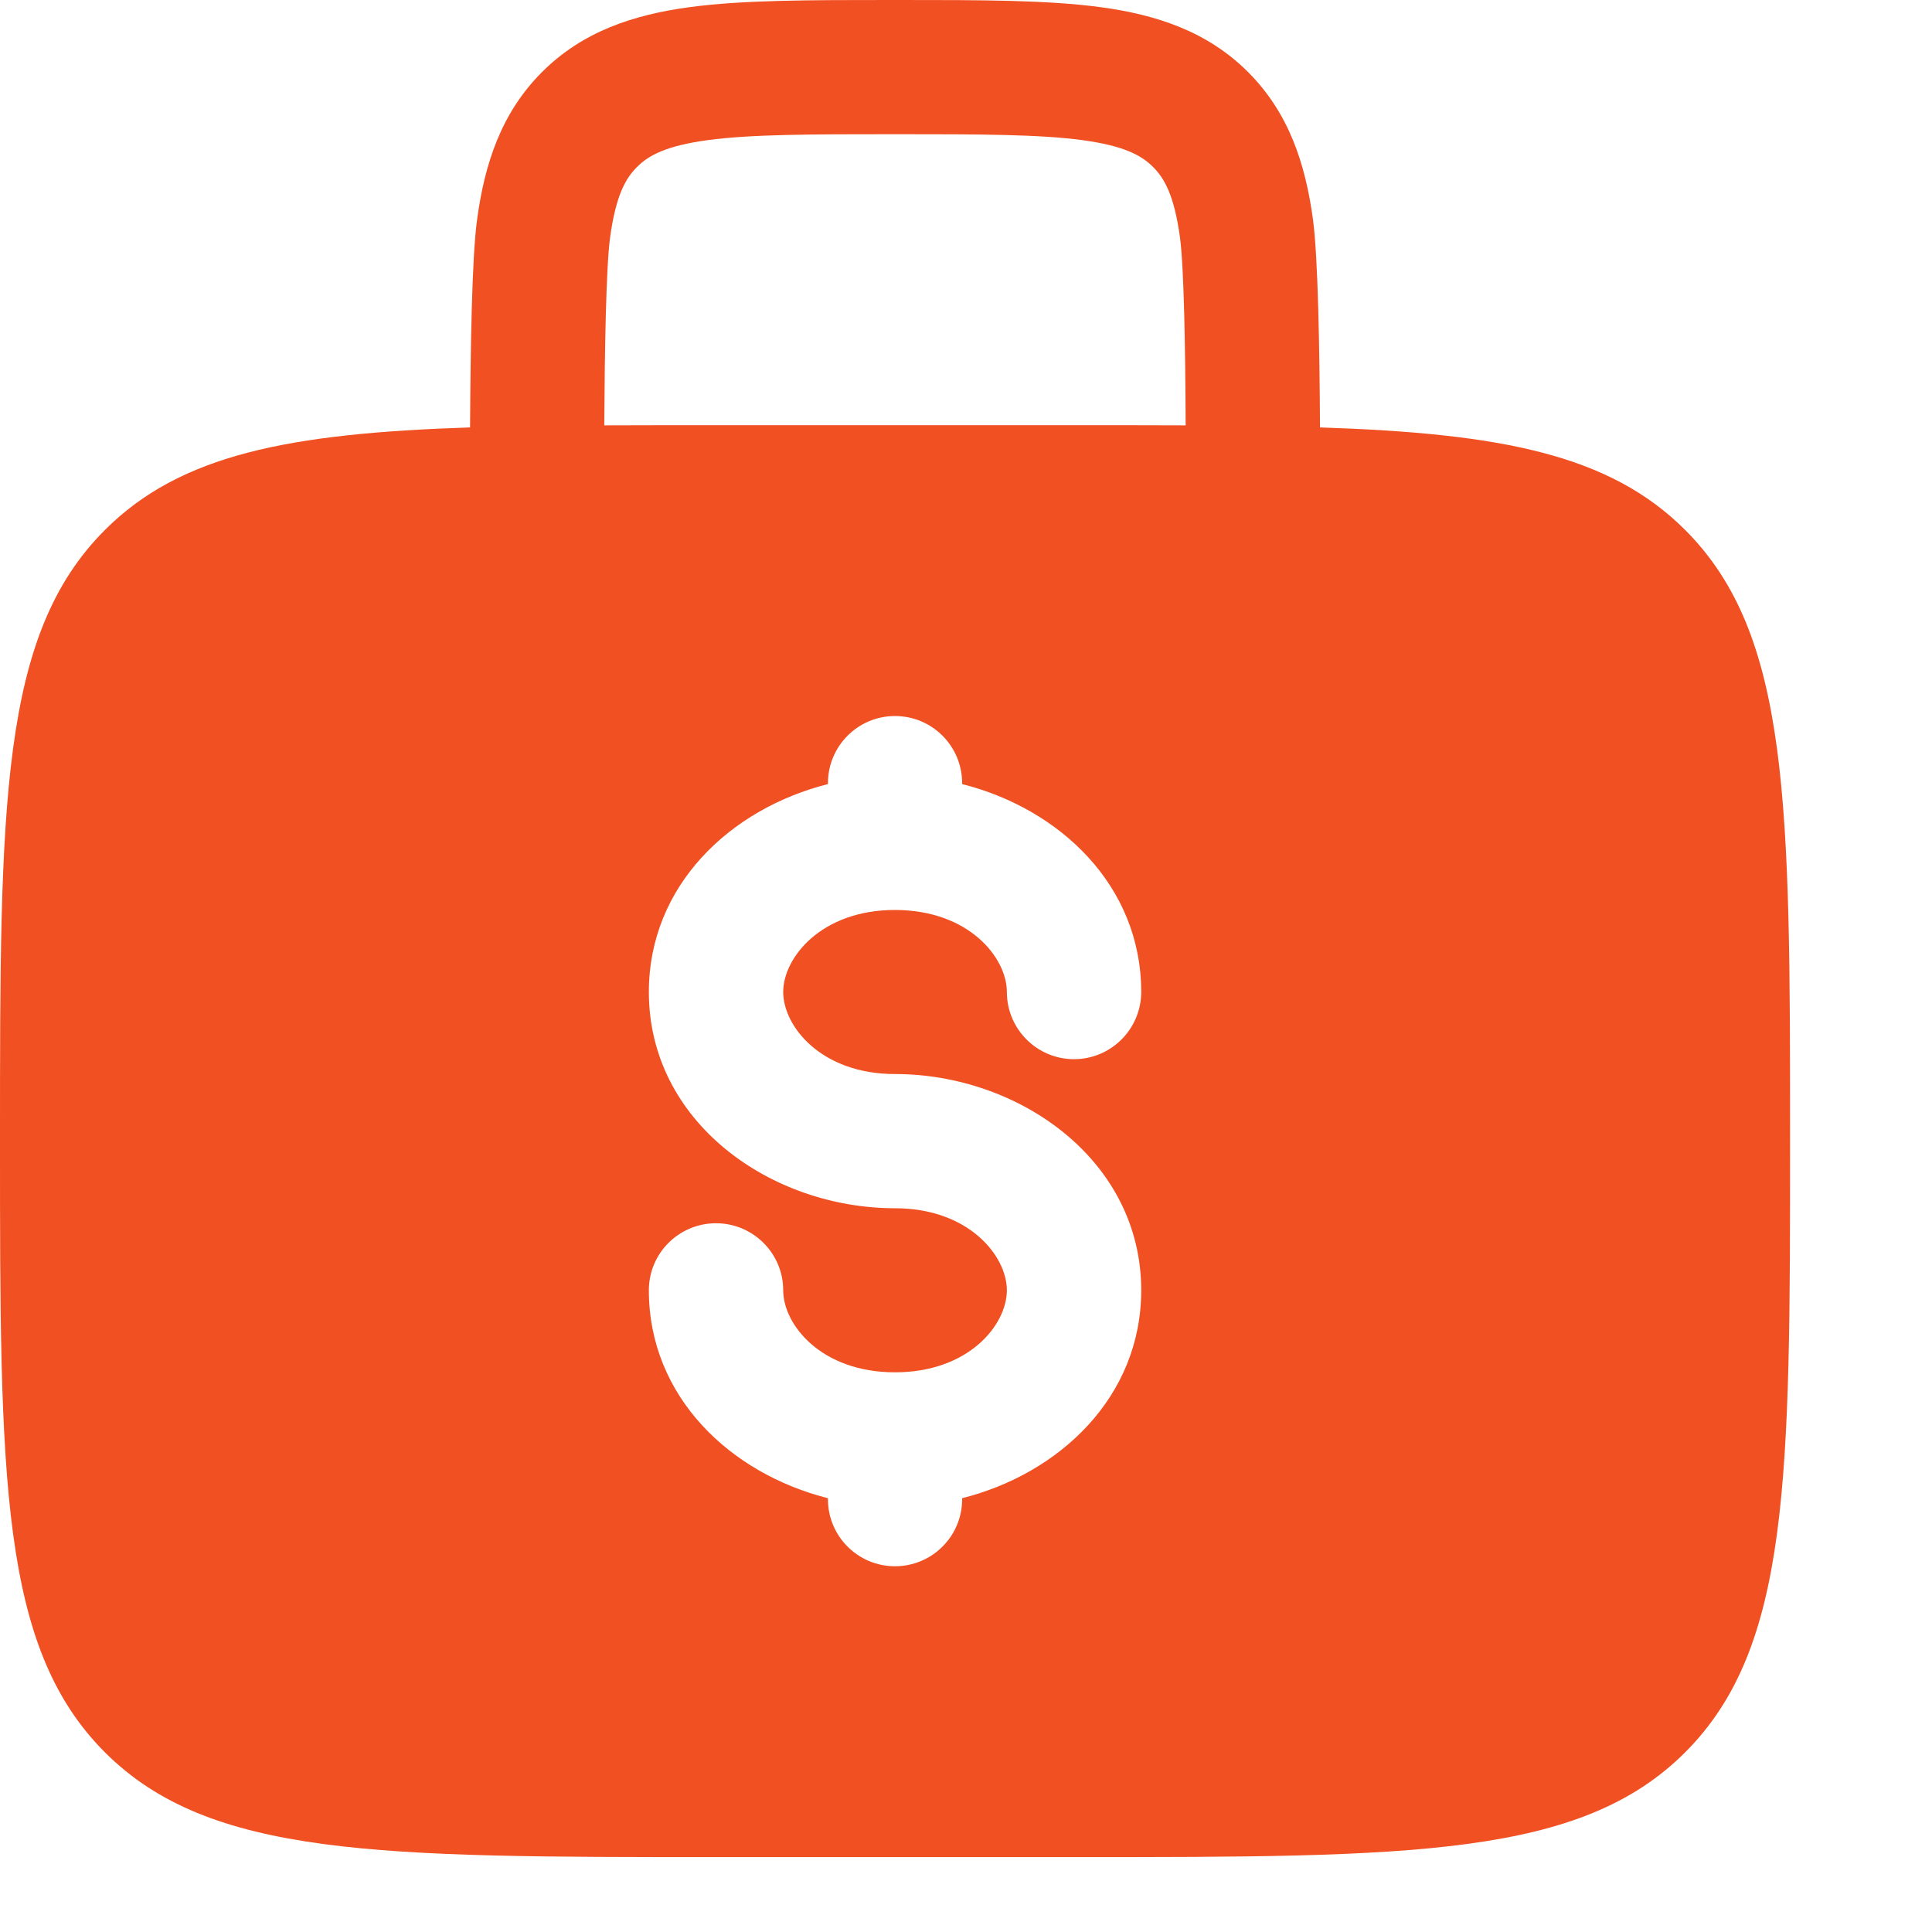
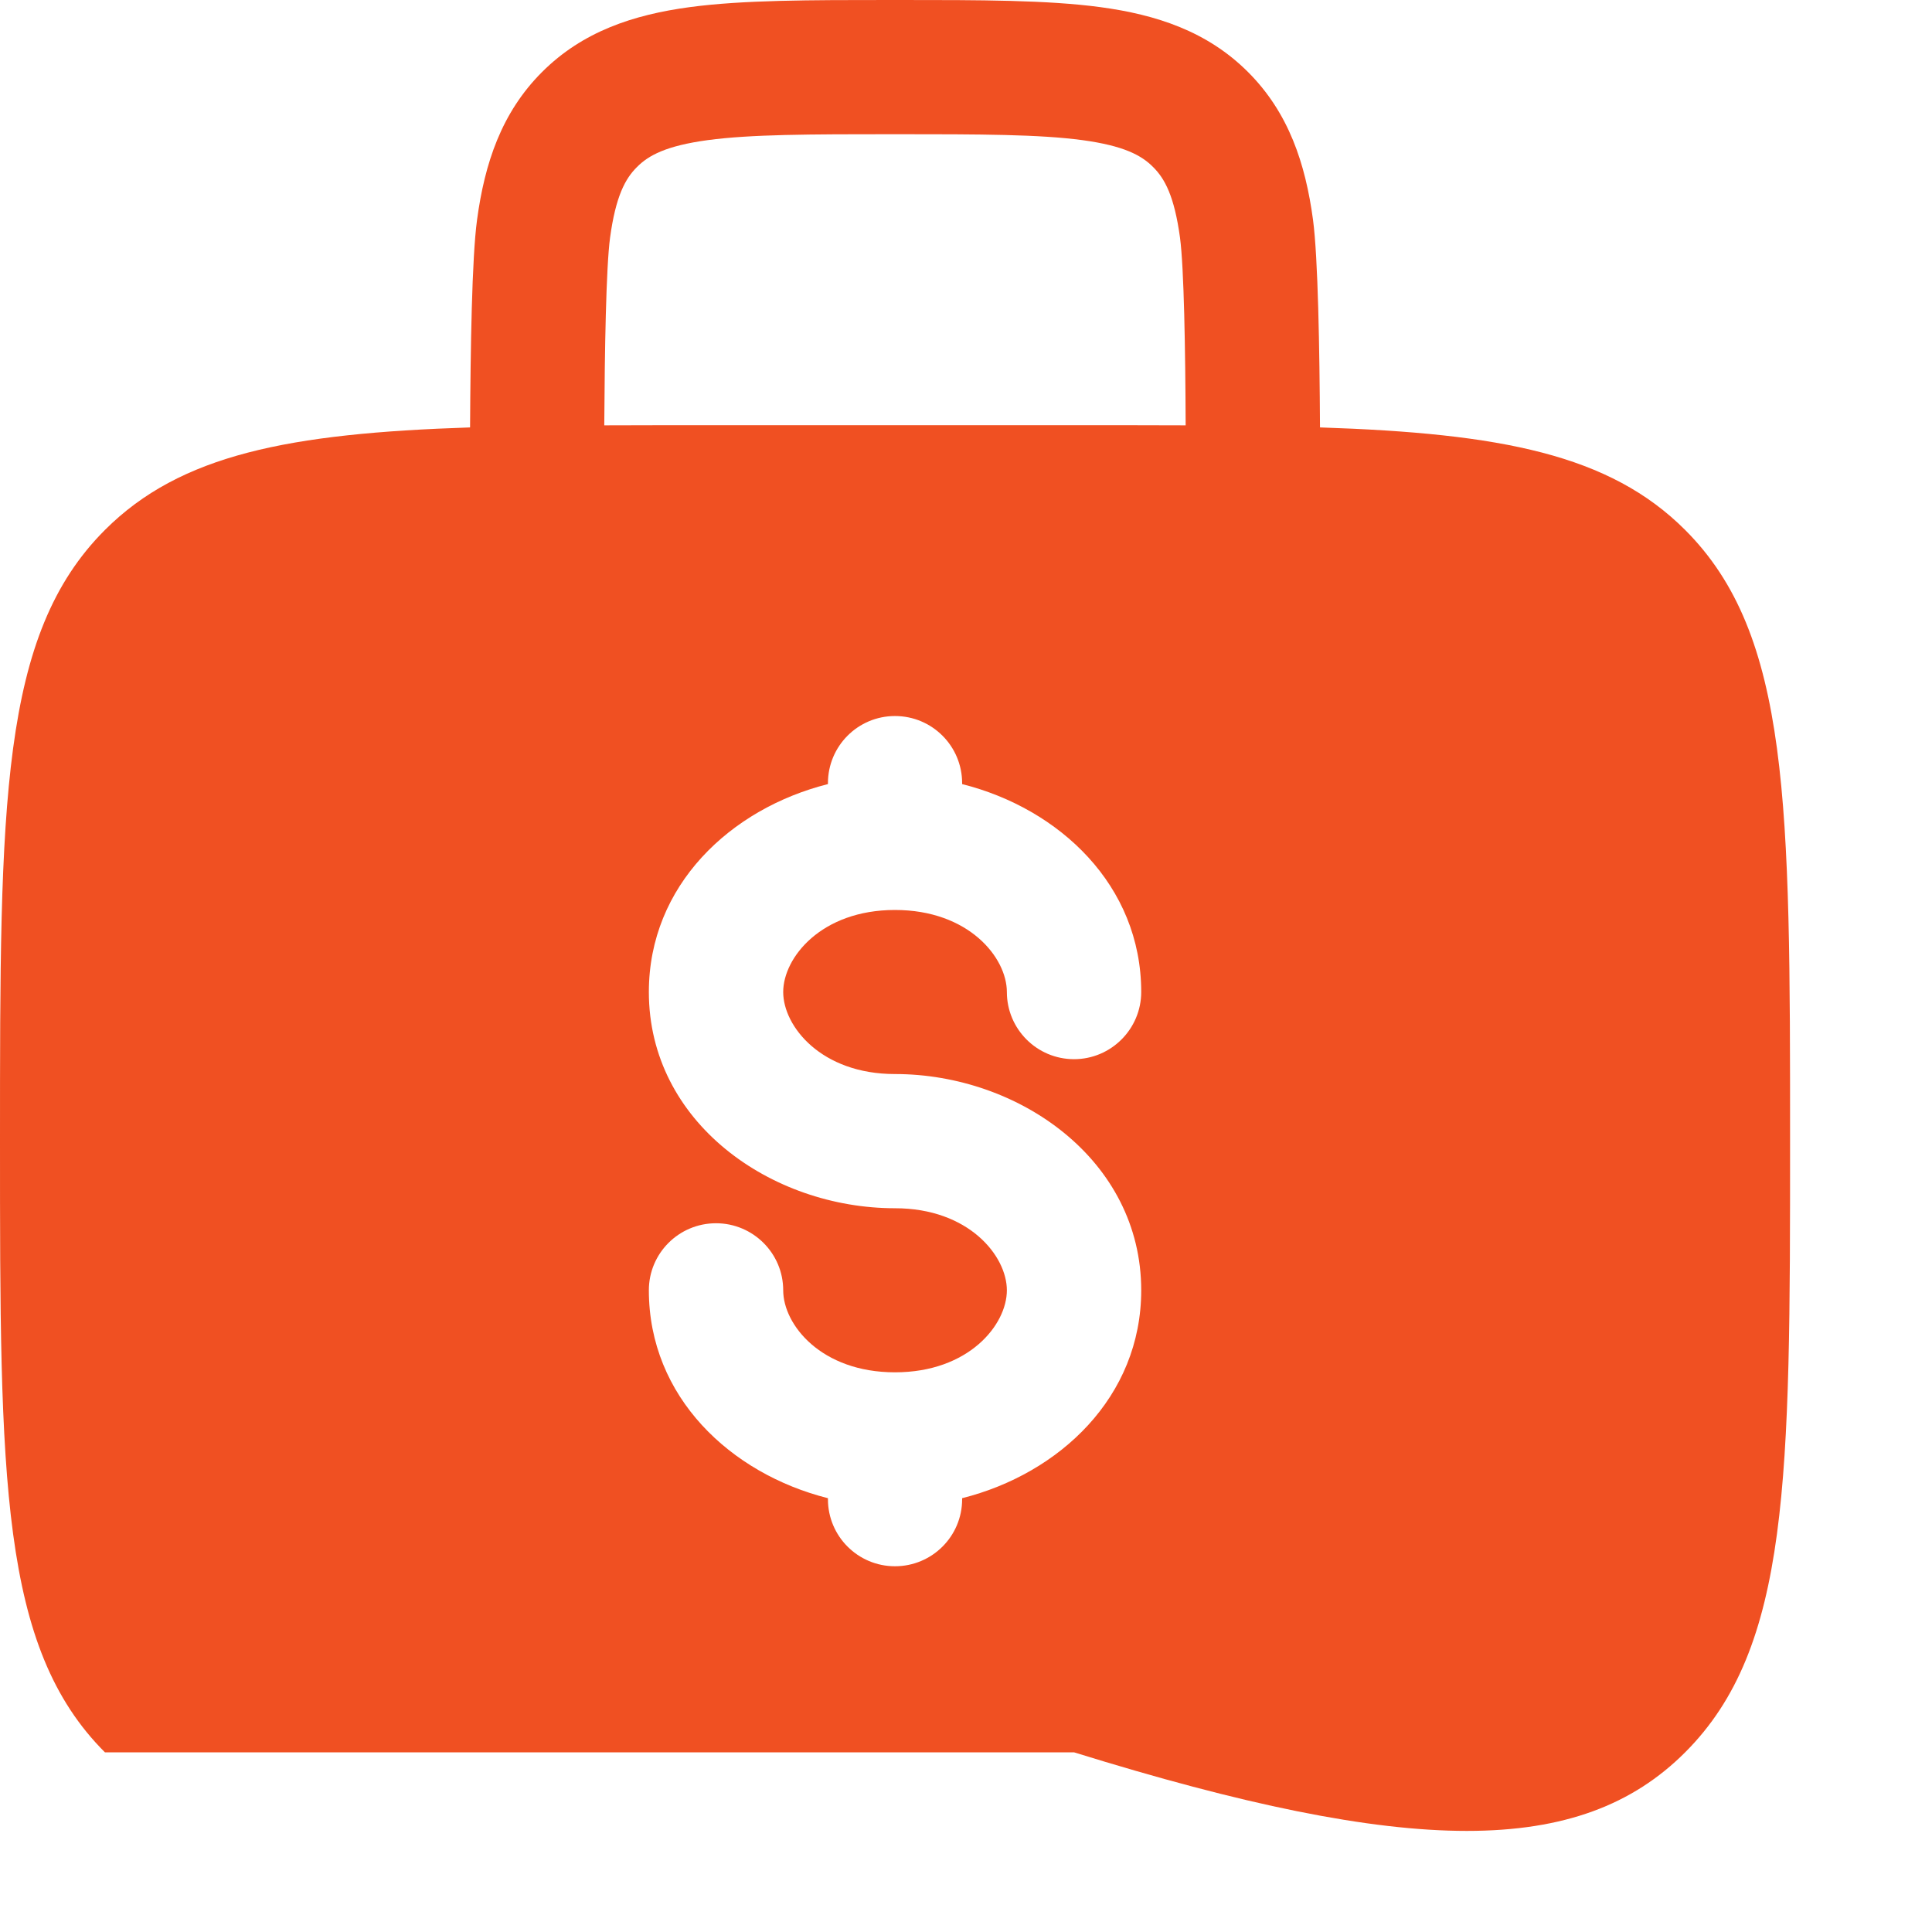
<svg xmlns="http://www.w3.org/2000/svg" fill="none" height="100%" overflow="visible" preserveAspectRatio="none" style="display: block;" viewBox="0 0 13 13" width="100%">
-   <path clip-rule="evenodd" d="M6.054 6.31916e-07H5.991C5.45 -1.62996e-05 4.999 -3.04178e-05 4.641 0.048C4.263 0.099 3.921 0.211 3.647 0.485C3.373 0.759 3.261 1.101 3.21 1.479C3.175 1.736 3.166 2.35 3.163 2.876C1.945 2.916 1.214 3.058 0.706 3.566C0 4.272 0 5.407 0 7.679C0 9.95 0 11.085 0.706 11.791C1.411 12.496 2.547 12.496 4.818 12.496H7.227C9.498 12.496 10.634 12.496 11.339 11.791C12.045 11.085 12.045 9.95 12.045 7.679C12.045 5.407 12.045 4.272 11.339 3.566C10.831 3.058 10.1 2.916 8.882 2.876C8.879 2.35 8.869 1.736 8.835 1.479C8.784 1.101 8.672 0.759 8.398 0.485C8.124 0.211 7.782 0.099 7.404 0.048C7.046 -3.04178e-05 6.595 -1.62996e-05 6.054 6.31916e-07ZM7.978 2.862C7.976 2.352 7.967 1.803 7.94 1.599C7.902 1.321 7.838 1.202 7.759 1.124C7.681 1.045 7.562 0.981 7.284 0.943C6.993 0.904 6.603 0.903 6.022 0.903C5.442 0.903 5.052 0.904 4.761 0.943C4.483 0.981 4.364 1.045 4.286 1.124C4.207 1.202 4.143 1.321 4.105 1.599C4.078 1.803 4.069 2.352 4.066 2.862C4.302 2.861 4.552 2.861 4.818 2.861H7.227C7.493 2.861 7.743 2.861 7.978 2.862ZM6.022 4.818C6.272 4.818 6.474 5.02 6.474 5.27V5.276C7.13 5.441 7.679 5.958 7.679 6.675C7.679 6.924 7.476 7.127 7.227 7.127C6.977 7.127 6.775 6.924 6.775 6.675C6.775 6.444 6.519 6.123 6.022 6.123C5.526 6.123 5.27 6.444 5.27 6.675C5.27 6.906 5.526 7.227 6.022 7.227C6.856 7.227 7.679 7.805 7.679 8.682C7.679 9.399 7.13 9.916 6.474 10.081V10.088C6.474 10.337 6.272 10.539 6.022 10.539C5.773 10.539 5.571 10.337 5.571 10.088V10.081C4.915 9.916 4.366 9.399 4.366 8.682C4.366 8.433 4.568 8.231 4.818 8.231C5.067 8.231 5.27 8.433 5.27 8.682C5.27 8.914 5.526 9.234 6.022 9.234C6.519 9.234 6.775 8.914 6.775 8.682C6.775 8.451 6.519 8.13 6.022 8.13C5.188 8.13 4.366 7.552 4.366 6.675C4.366 5.958 4.915 5.441 5.571 5.276V5.27C5.571 5.02 5.773 4.818 6.022 4.818Z" fill="#F05022" fill-rule="evenodd" id="Union" />
+   <path clip-rule="evenodd" d="M6.054 6.31916e-07H5.991C5.45 -1.62996e-05 4.999 -3.04178e-05 4.641 0.048C4.263 0.099 3.921 0.211 3.647 0.485C3.373 0.759 3.261 1.101 3.21 1.479C3.175 1.736 3.166 2.35 3.163 2.876C1.945 2.916 1.214 3.058 0.706 3.566C0 4.272 0 5.407 0 7.679C0 9.95 0 11.085 0.706 11.791H7.227C9.498 12.496 10.634 12.496 11.339 11.791C12.045 11.085 12.045 9.95 12.045 7.679C12.045 5.407 12.045 4.272 11.339 3.566C10.831 3.058 10.1 2.916 8.882 2.876C8.879 2.35 8.869 1.736 8.835 1.479C8.784 1.101 8.672 0.759 8.398 0.485C8.124 0.211 7.782 0.099 7.404 0.048C7.046 -3.04178e-05 6.595 -1.62996e-05 6.054 6.31916e-07ZM7.978 2.862C7.976 2.352 7.967 1.803 7.94 1.599C7.902 1.321 7.838 1.202 7.759 1.124C7.681 1.045 7.562 0.981 7.284 0.943C6.993 0.904 6.603 0.903 6.022 0.903C5.442 0.903 5.052 0.904 4.761 0.943C4.483 0.981 4.364 1.045 4.286 1.124C4.207 1.202 4.143 1.321 4.105 1.599C4.078 1.803 4.069 2.352 4.066 2.862C4.302 2.861 4.552 2.861 4.818 2.861H7.227C7.493 2.861 7.743 2.861 7.978 2.862ZM6.022 4.818C6.272 4.818 6.474 5.02 6.474 5.27V5.276C7.13 5.441 7.679 5.958 7.679 6.675C7.679 6.924 7.476 7.127 7.227 7.127C6.977 7.127 6.775 6.924 6.775 6.675C6.775 6.444 6.519 6.123 6.022 6.123C5.526 6.123 5.27 6.444 5.27 6.675C5.27 6.906 5.526 7.227 6.022 7.227C6.856 7.227 7.679 7.805 7.679 8.682C7.679 9.399 7.13 9.916 6.474 10.081V10.088C6.474 10.337 6.272 10.539 6.022 10.539C5.773 10.539 5.571 10.337 5.571 10.088V10.081C4.915 9.916 4.366 9.399 4.366 8.682C4.366 8.433 4.568 8.231 4.818 8.231C5.067 8.231 5.27 8.433 5.27 8.682C5.27 8.914 5.526 9.234 6.022 9.234C6.519 9.234 6.775 8.914 6.775 8.682C6.775 8.451 6.519 8.13 6.022 8.13C5.188 8.13 4.366 7.552 4.366 6.675C4.366 5.958 4.915 5.441 5.571 5.276V5.27C5.571 5.02 5.773 4.818 6.022 4.818Z" fill="#F05022" fill-rule="evenodd" id="Union" />
</svg>